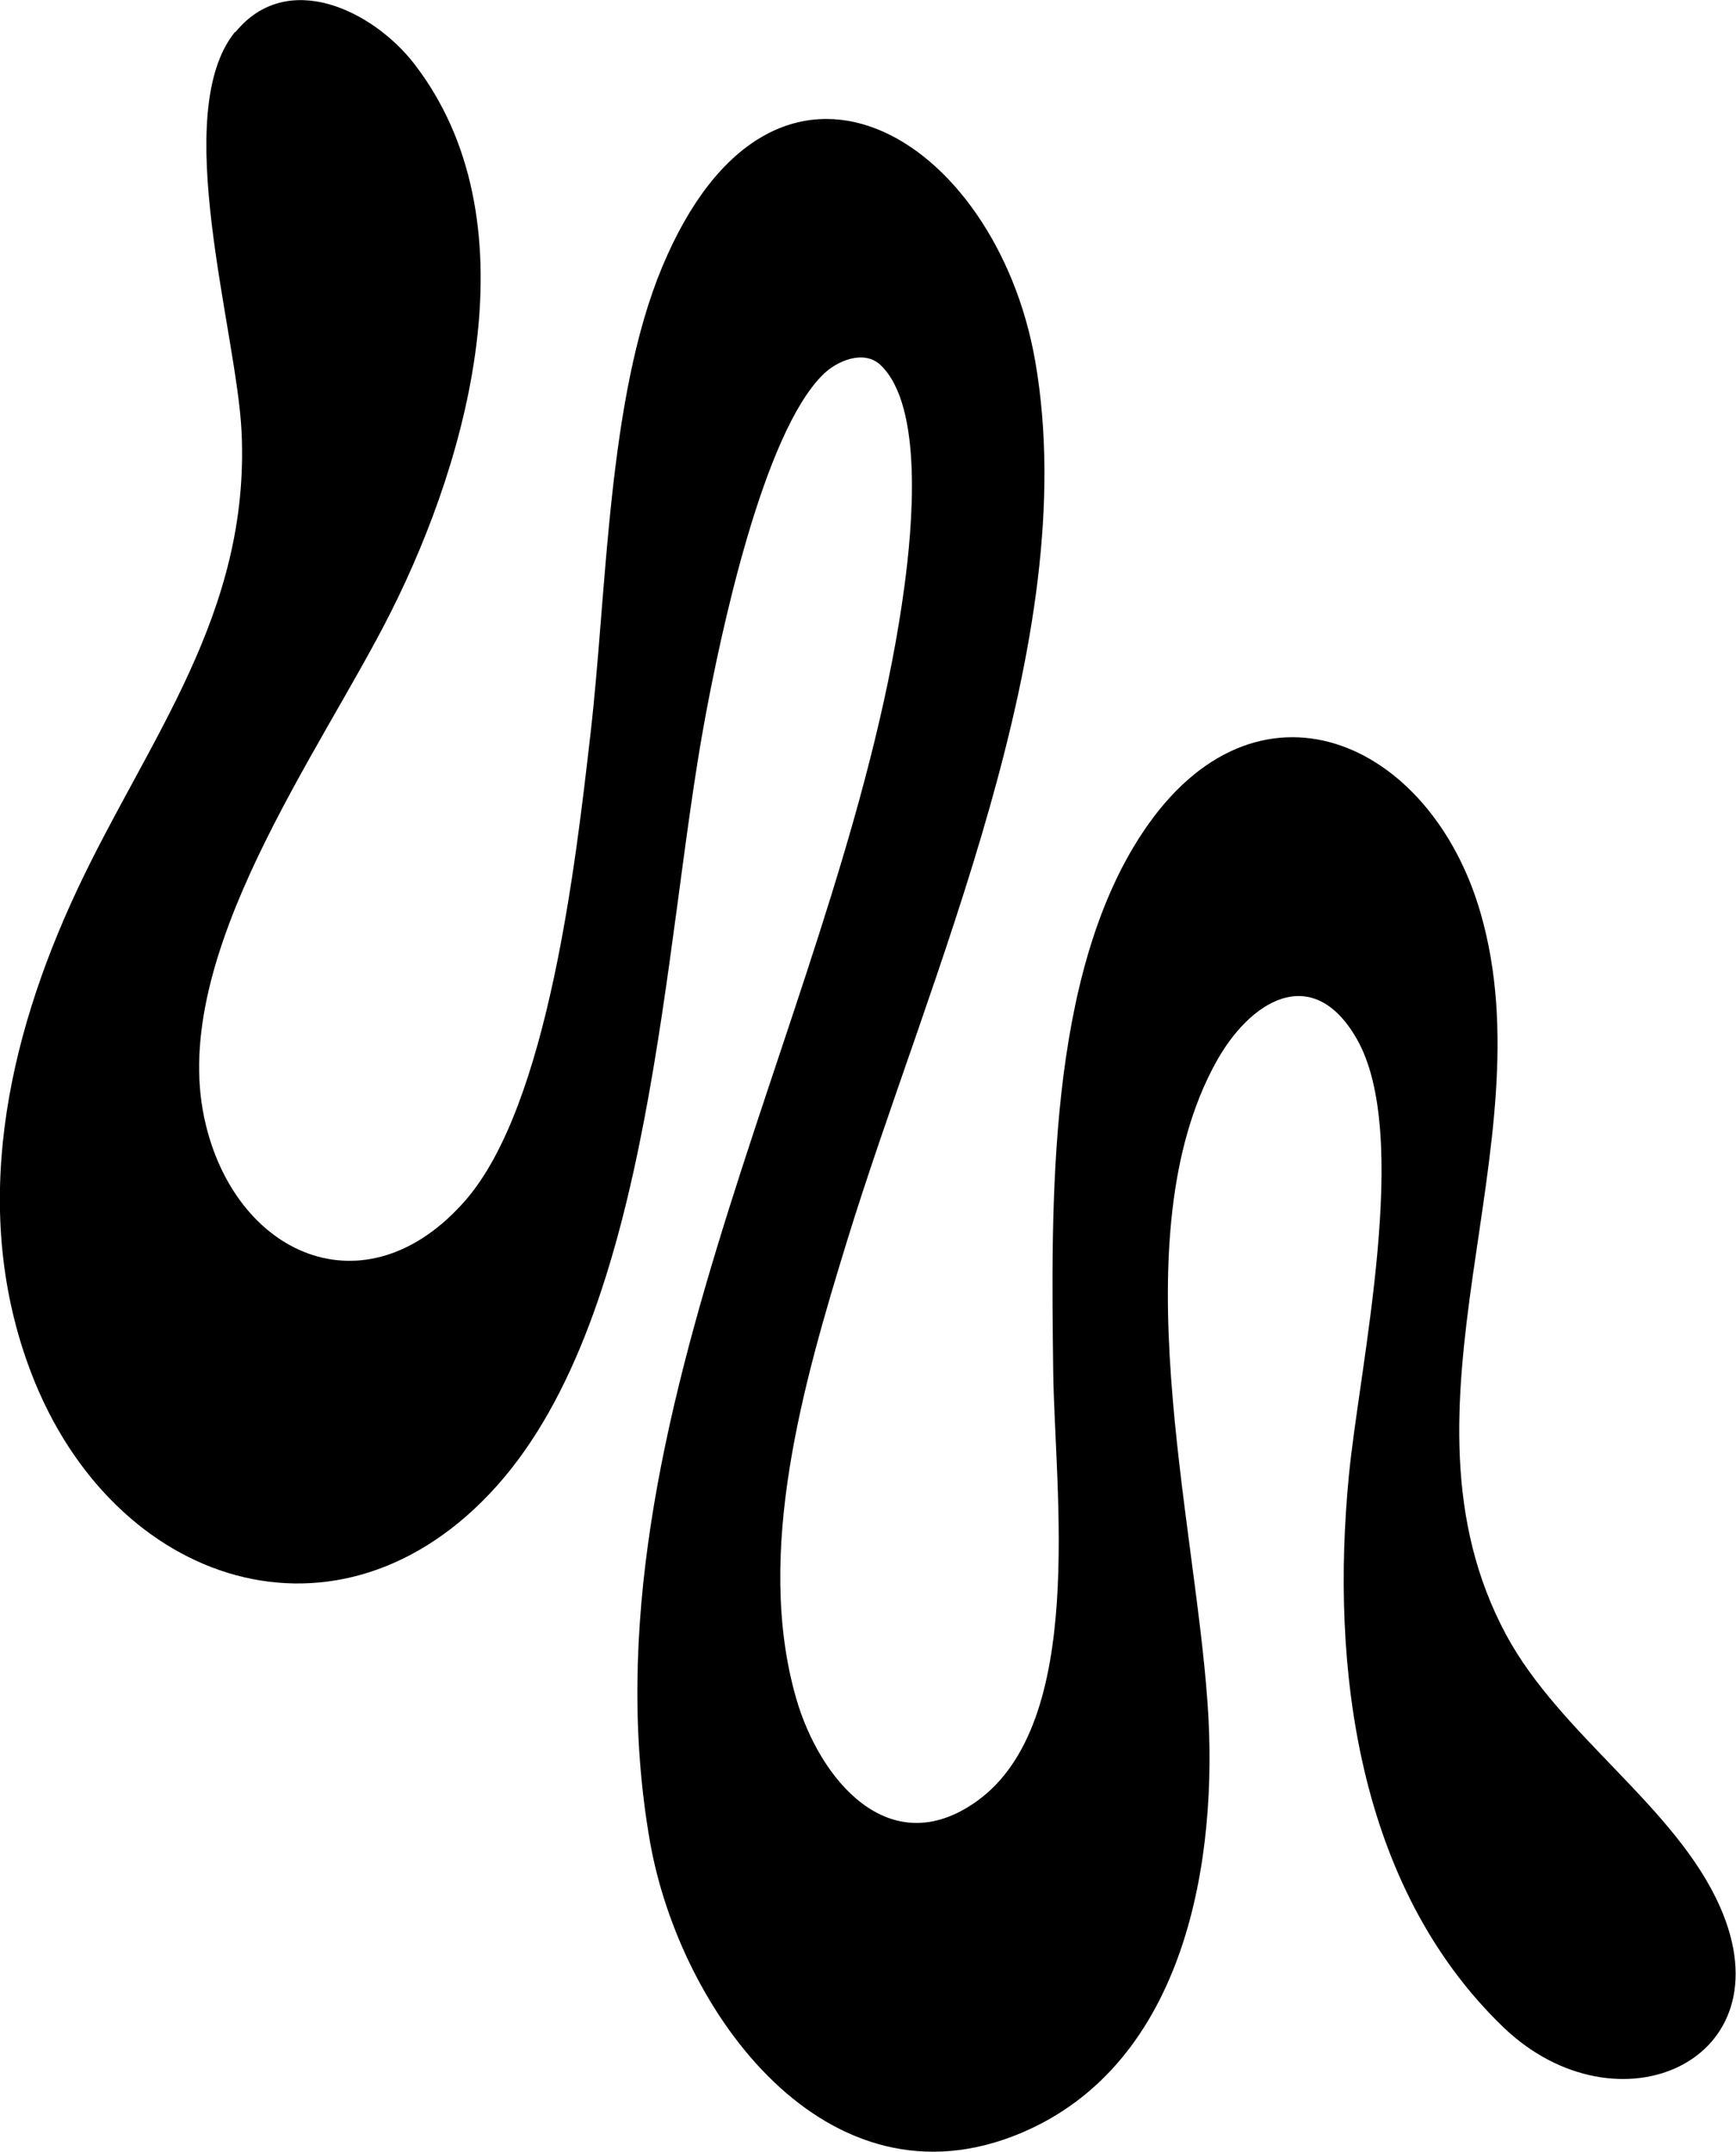
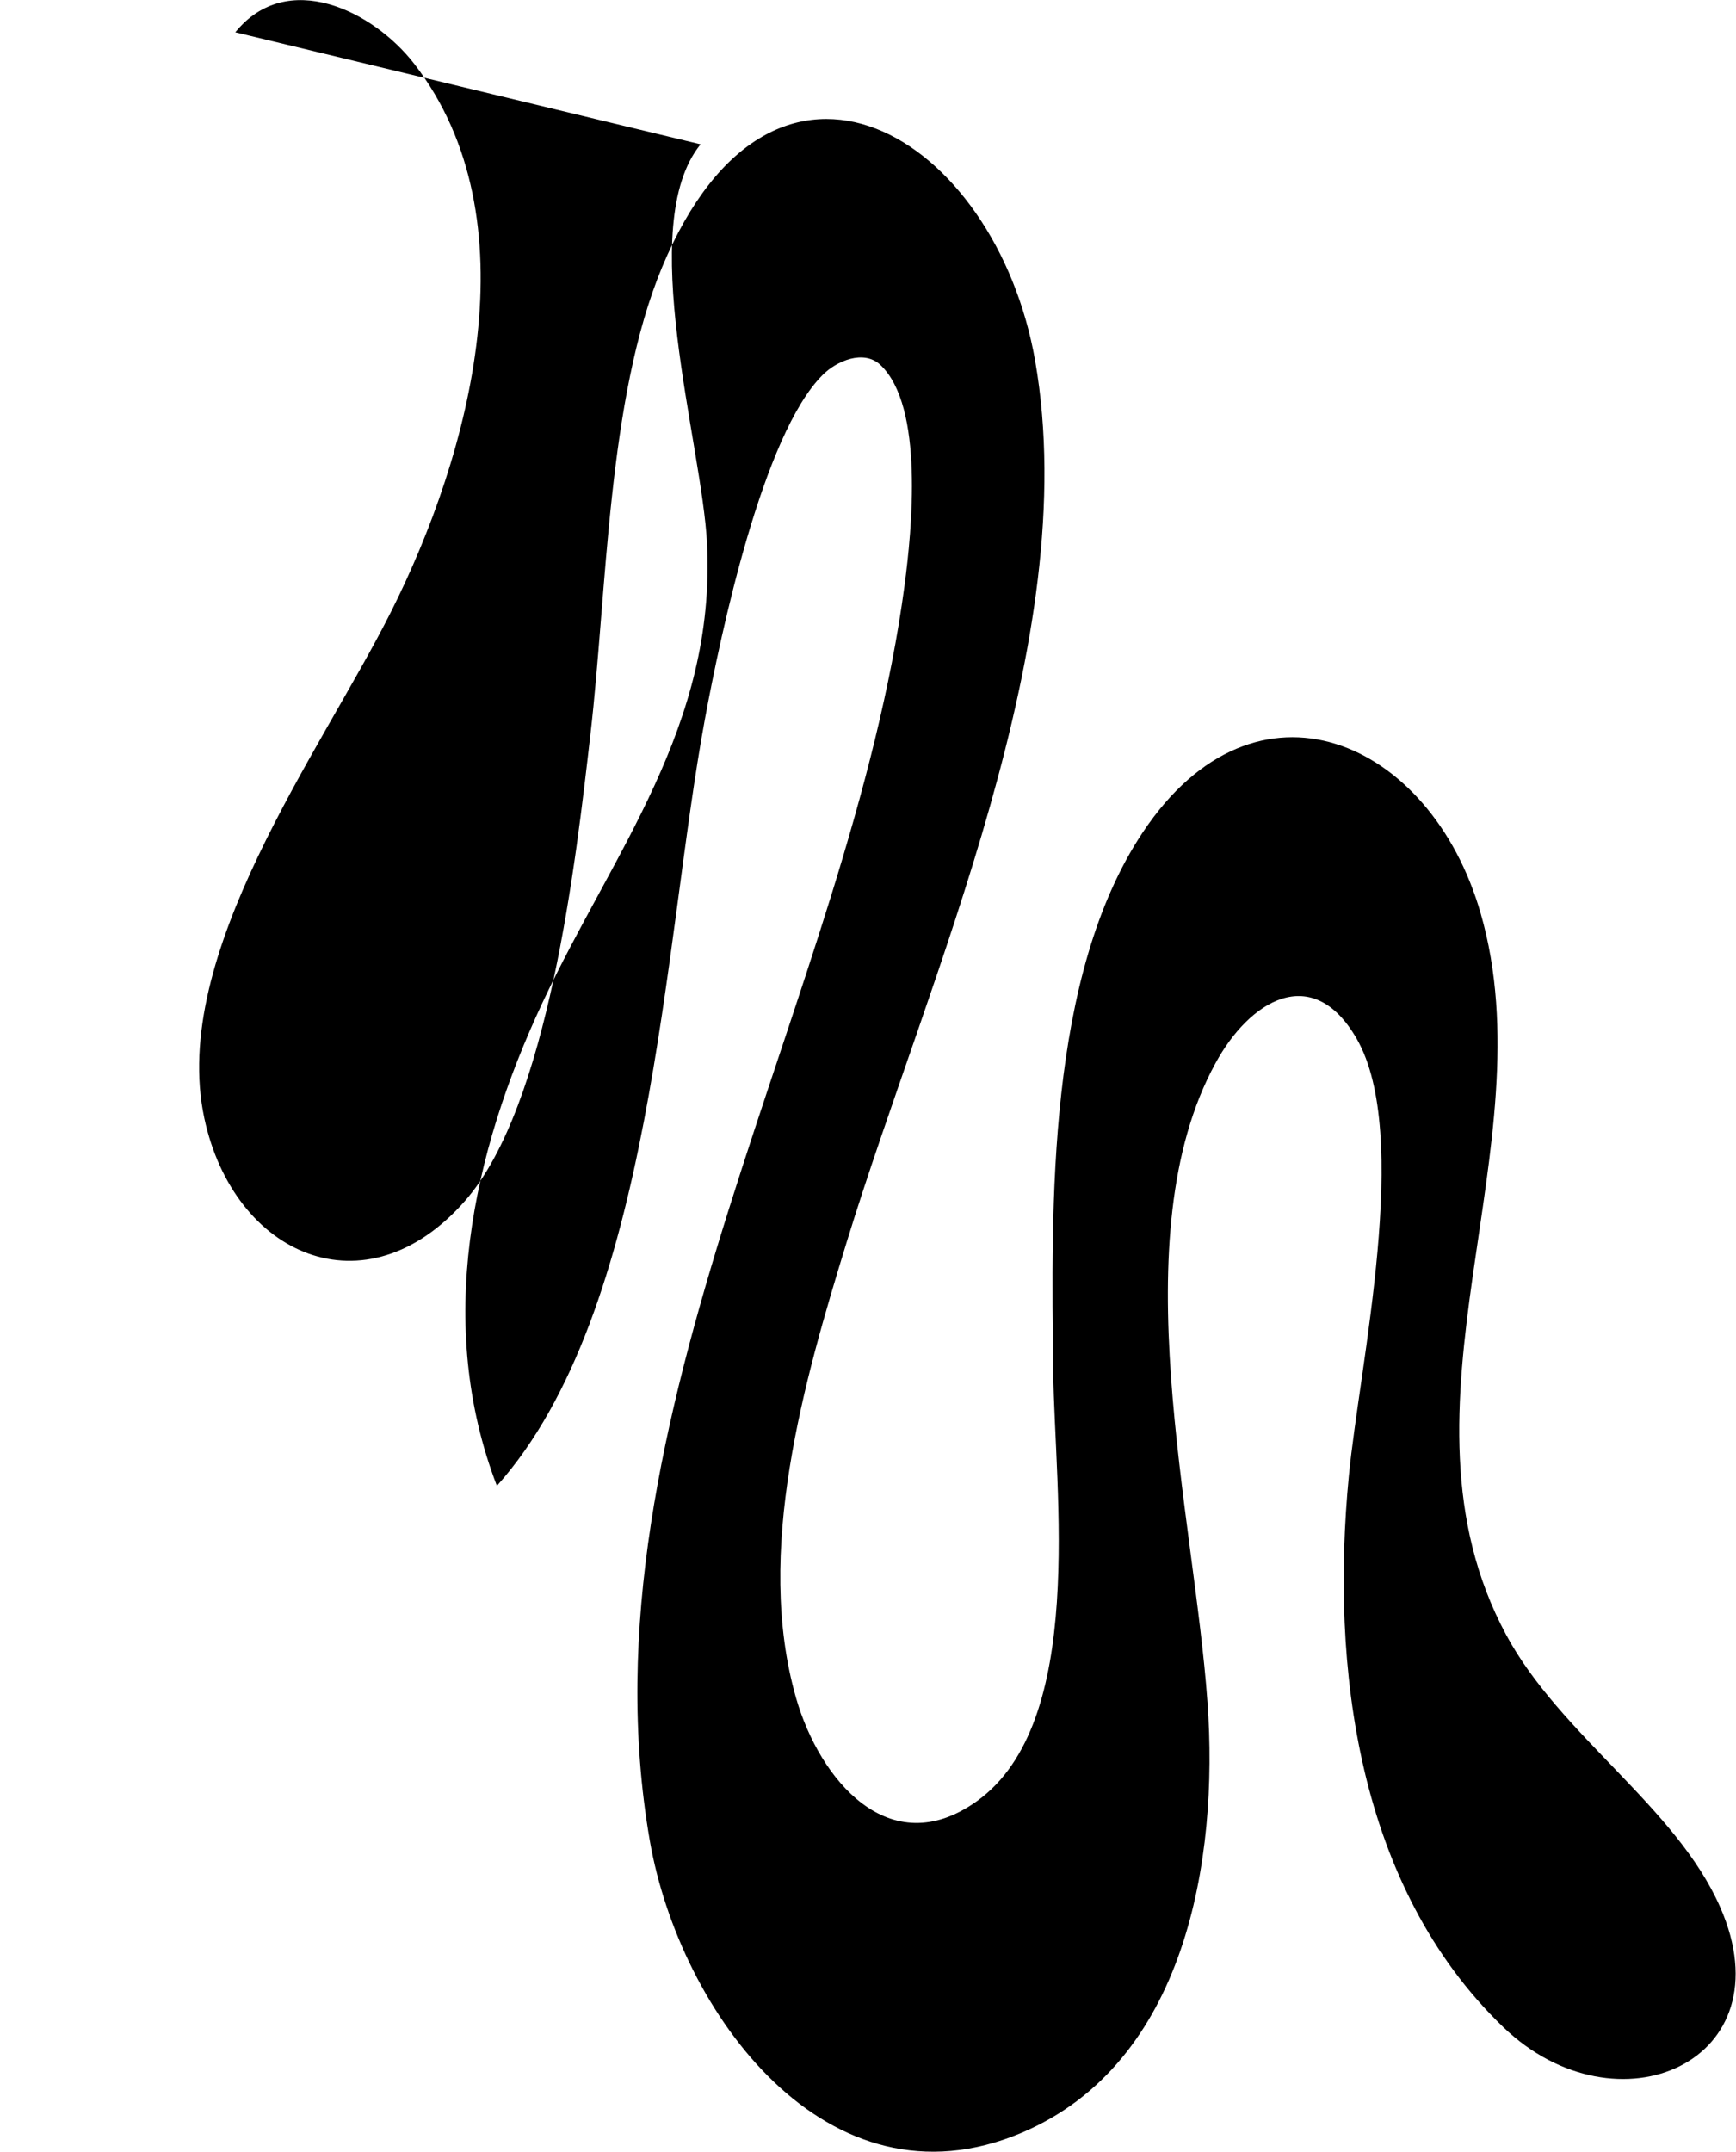
<svg xmlns="http://www.w3.org/2000/svg" id="Layer_2" data-name="Layer 2" viewBox="0 0 77.98 96.63">
  <g id="Layer_1-2" data-name="Layer 1">
    <g id="_22qG80" data-name="22qG80">
-       <path d="M10.57,1.45c2.33-2.87,6.19-.97,8.04,1.42,5.37,6.96,2.53,17.49-1.05,24.61-3.17,6.31-9.96,15.39-8.38,22.74,1.32,6.15,7.24,8.81,11.72,3.69,3.74-4.28,4.97-15.27,5.62-20.92.75-6.43.76-15.09,3.22-20.99,5.04-12.08,14.99-5.92,16.76,4.21,2.19,12.55-4.8,27.64-8.45,39.51-1.94,6.31-4.17,13.98-2.29,20.53,1.05,3.66,4.19,7.44,8.12,4.63,4.94-3.54,3.5-13.88,3.43-19.27-.09-7.5-.28-17.77,4.02-24.23,5.09-7.65,12.94-4.17,15.18,3.63,3.03,10.51-4.36,22.14,1.14,32.39,2.43,4.52,7.64,7.73,9.62,12.24,3.05,6.94-4.64,10.3-9.75,5.38-6.56-6.32-7.76-16.17-6.93-24.75.48-4.98,2.83-15.32.35-19.63-2-3.47-4.83-1.68-6.34,1.1-4.25,7.77-.96,20.25-.36,28.7.51,7.07-.97,16.2-8.35,19.33-8.74,3.7-15.36-5.42-16.7-13.11-3.3-18.99,8.98-37.95,11.44-56.36.33-2.49.89-8.05-1.08-9.91-.75-.71-1.98-.18-2.6.45-2.68,2.67-4.57,11.58-5.28,15.42-1.89,10.17-2.32,26.6-9.35,34.46s-17.23,4.53-20.91-5.05c-2.78-7.23-1.13-14.92,2.05-21.7s7.79-12.4,7.39-20.6c-.22-4.52-3.25-14.3-.29-17.94Z" />
+       <path d="M10.57,1.45c2.33-2.87,6.19-.97,8.04,1.42,5.37,6.96,2.53,17.49-1.05,24.61-3.17,6.31-9.96,15.39-8.38,22.74,1.32,6.15,7.24,8.81,11.72,3.69,3.74-4.28,4.97-15.27,5.62-20.92.75-6.43.76-15.09,3.22-20.99,5.04-12.08,14.99-5.92,16.76,4.21,2.19,12.55-4.8,27.64-8.45,39.51-1.94,6.31-4.17,13.98-2.29,20.53,1.05,3.66,4.19,7.44,8.12,4.63,4.94-3.54,3.5-13.88,3.43-19.27-.09-7.5-.28-17.77,4.02-24.23,5.09-7.65,12.94-4.17,15.18,3.63,3.03,10.51-4.36,22.14,1.14,32.39,2.43,4.52,7.64,7.73,9.62,12.24,3.05,6.94-4.64,10.3-9.75,5.38-6.56-6.32-7.76-16.17-6.93-24.75.48-4.98,2.83-15.32.35-19.63-2-3.47-4.83-1.68-6.34,1.1-4.25,7.77-.96,20.25-.36,28.7.51,7.07-.97,16.2-8.35,19.33-8.74,3.7-15.36-5.42-16.7-13.11-3.3-18.99,8.98-37.95,11.44-56.36.33-2.49.89-8.05-1.08-9.91-.75-.71-1.98-.18-2.6.45-2.68,2.67-4.57,11.58-5.28,15.42-1.89,10.17-2.32,26.6-9.35,34.46c-2.78-7.23-1.13-14.92,2.05-21.7s7.79-12.4,7.39-20.6c-.22-4.52-3.25-14.3-.29-17.94Z" />
    </g>
  </g>
</svg>